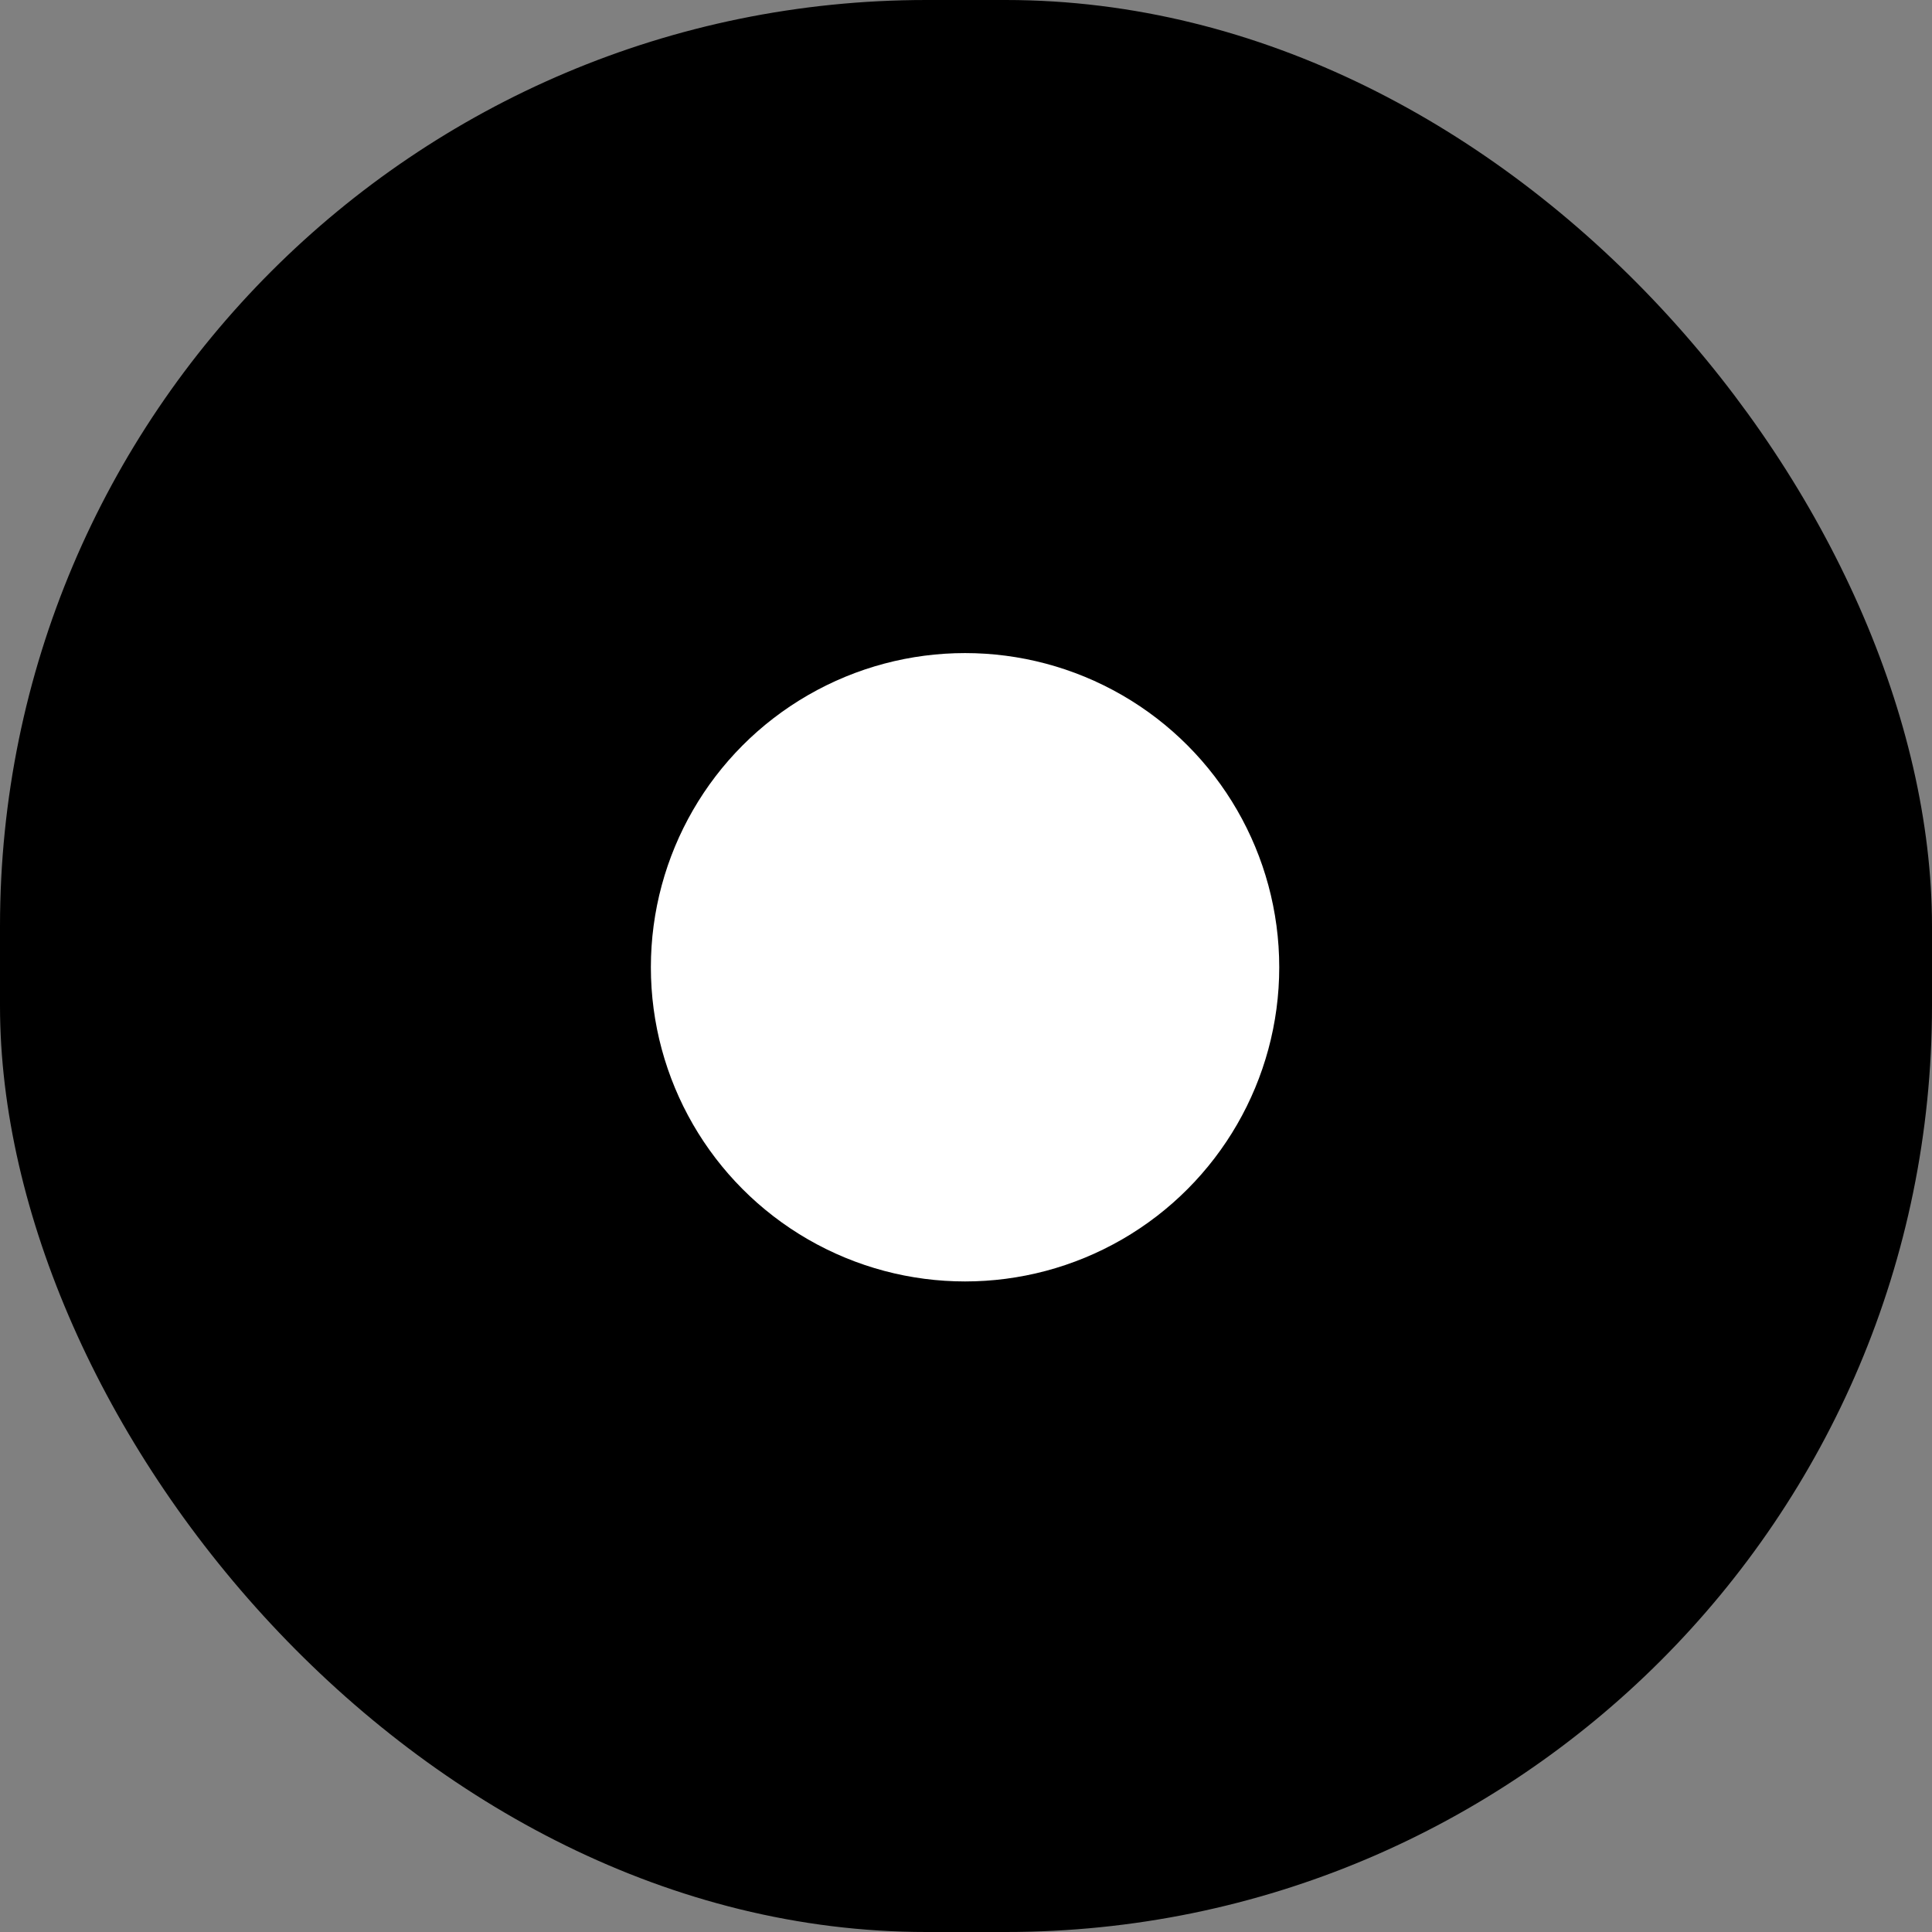
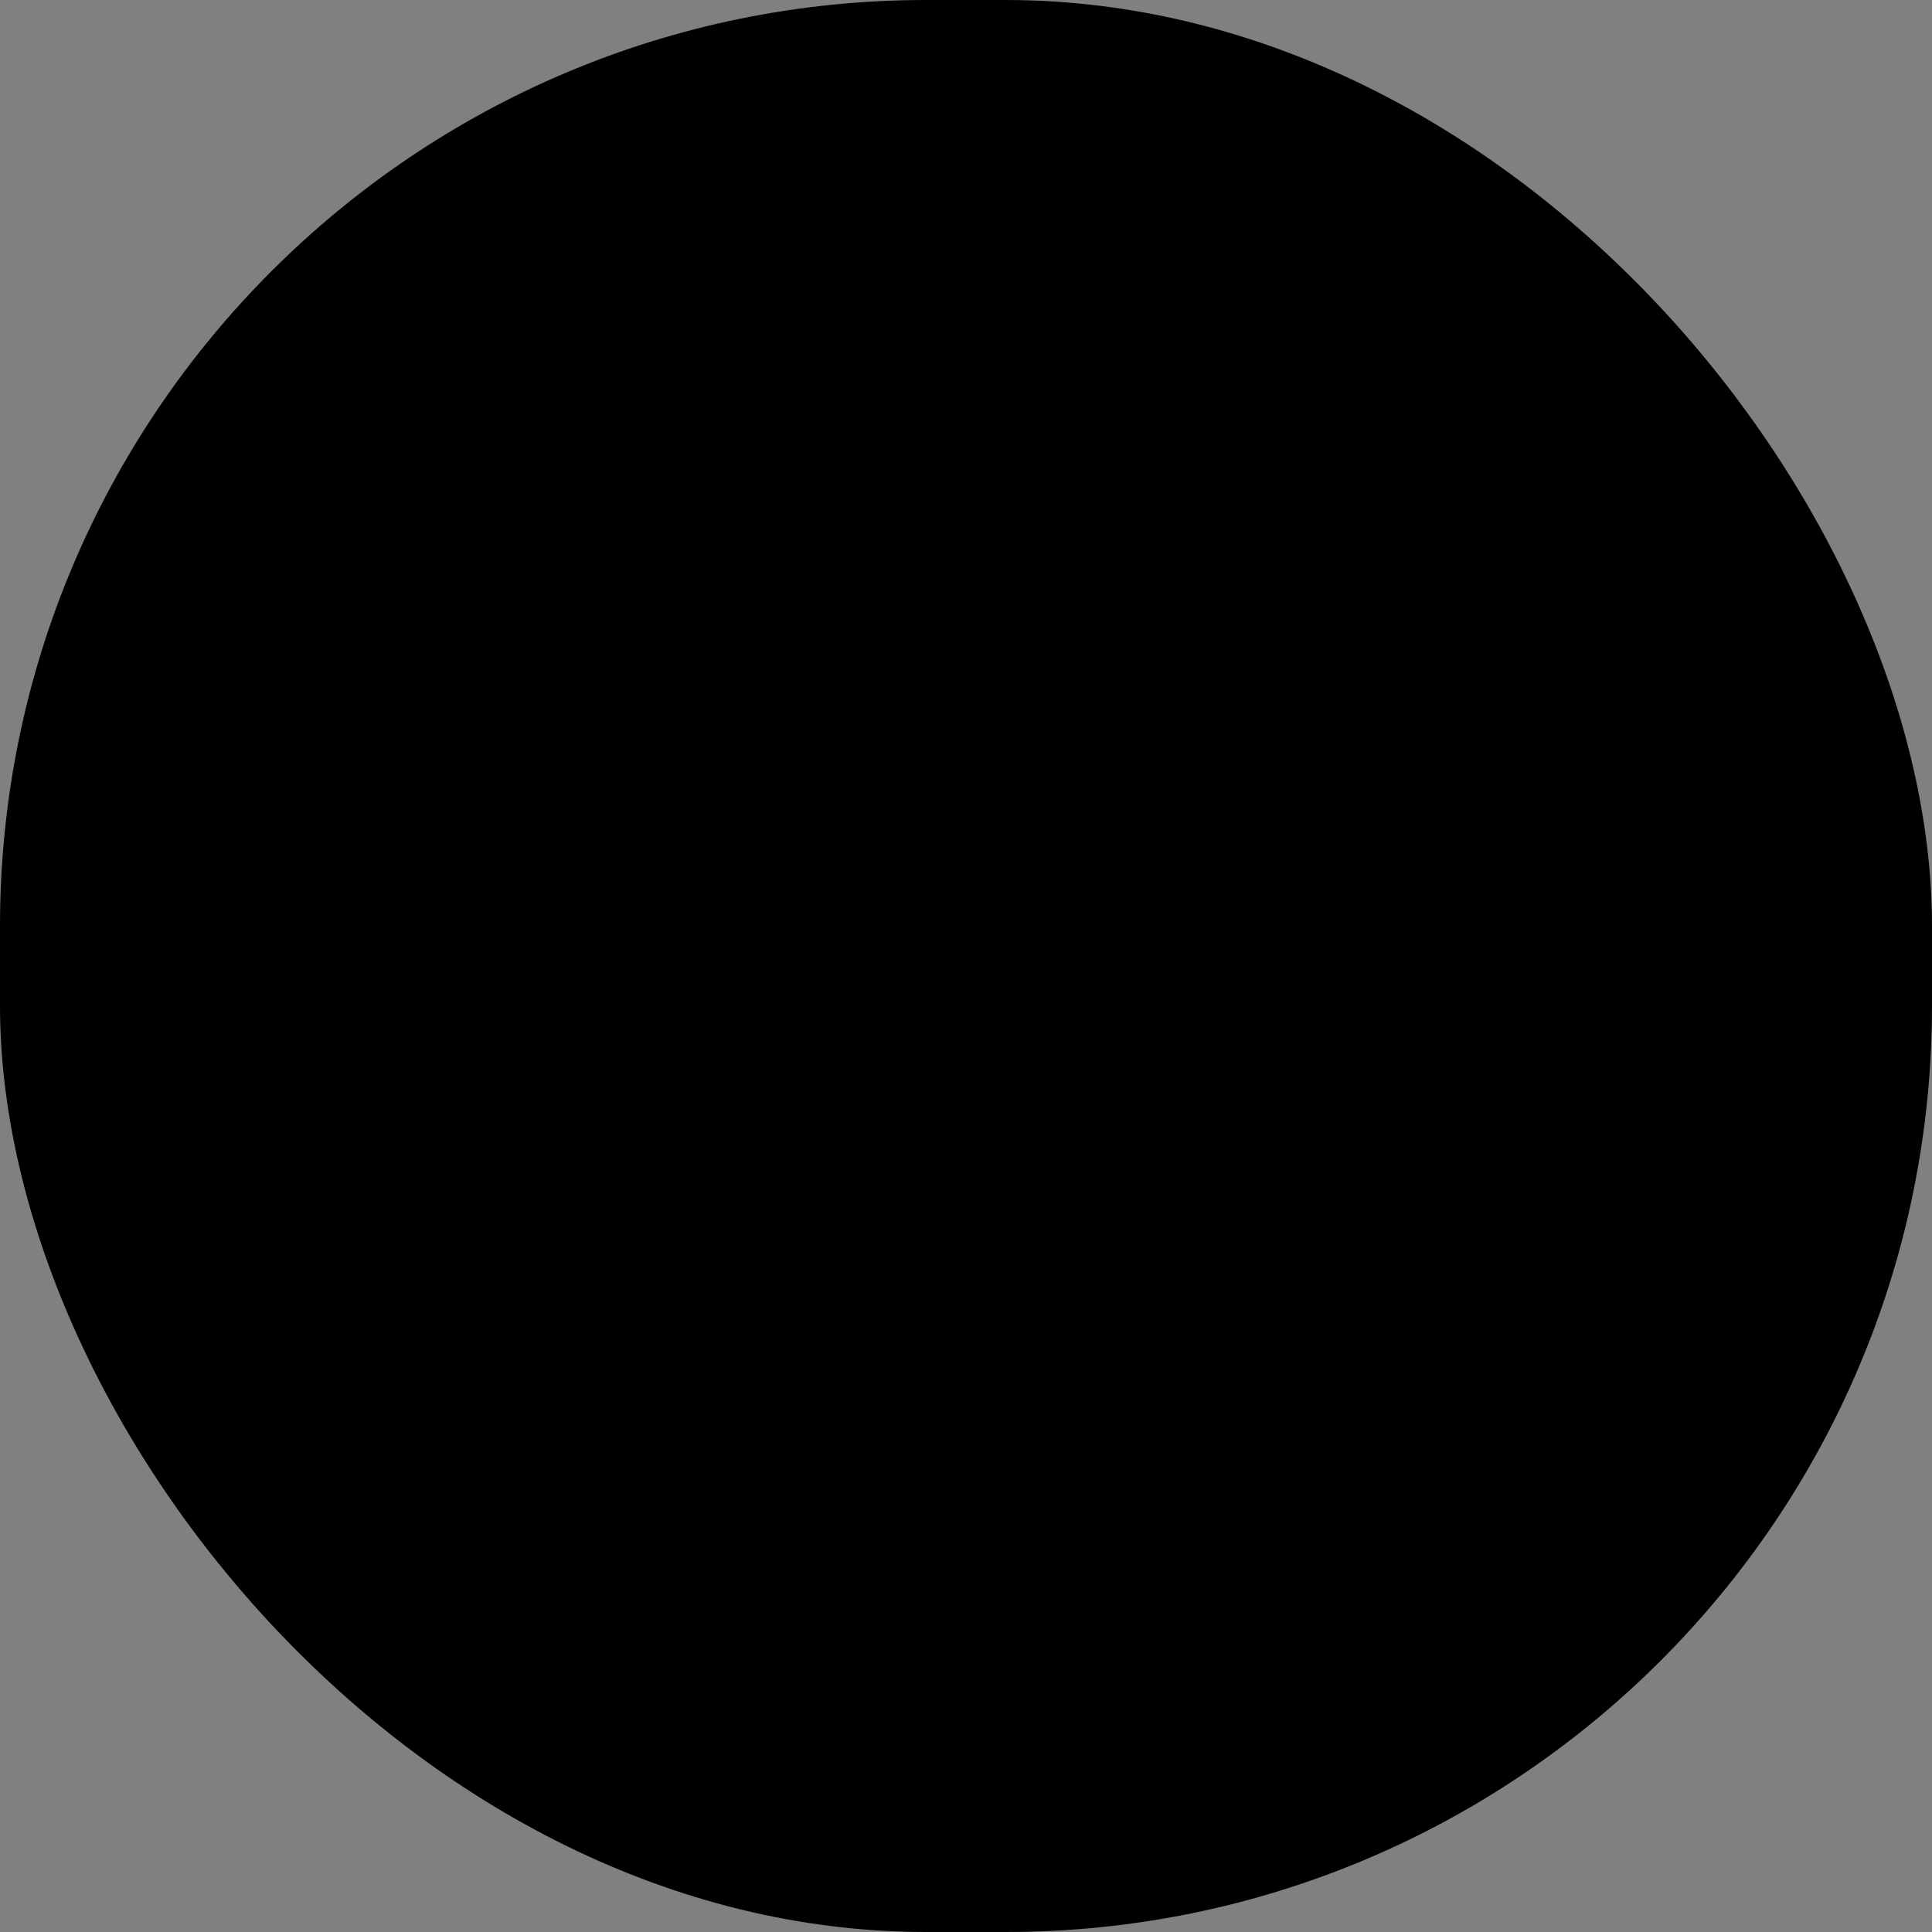
<svg xmlns="http://www.w3.org/2000/svg" viewBox="0 0 122.74 122.74">
  <rect x="0" y="0" width="122.74" height="122.74" fill="#808080" stroke="none" />
  <title>t</title>
  <rect width="122.74" height="122.74" rx="58.85" ry="58.85" />
-   <circle cx="61.31" cy="61.45" r="19.96" style="fill:#fff" />
</svg>